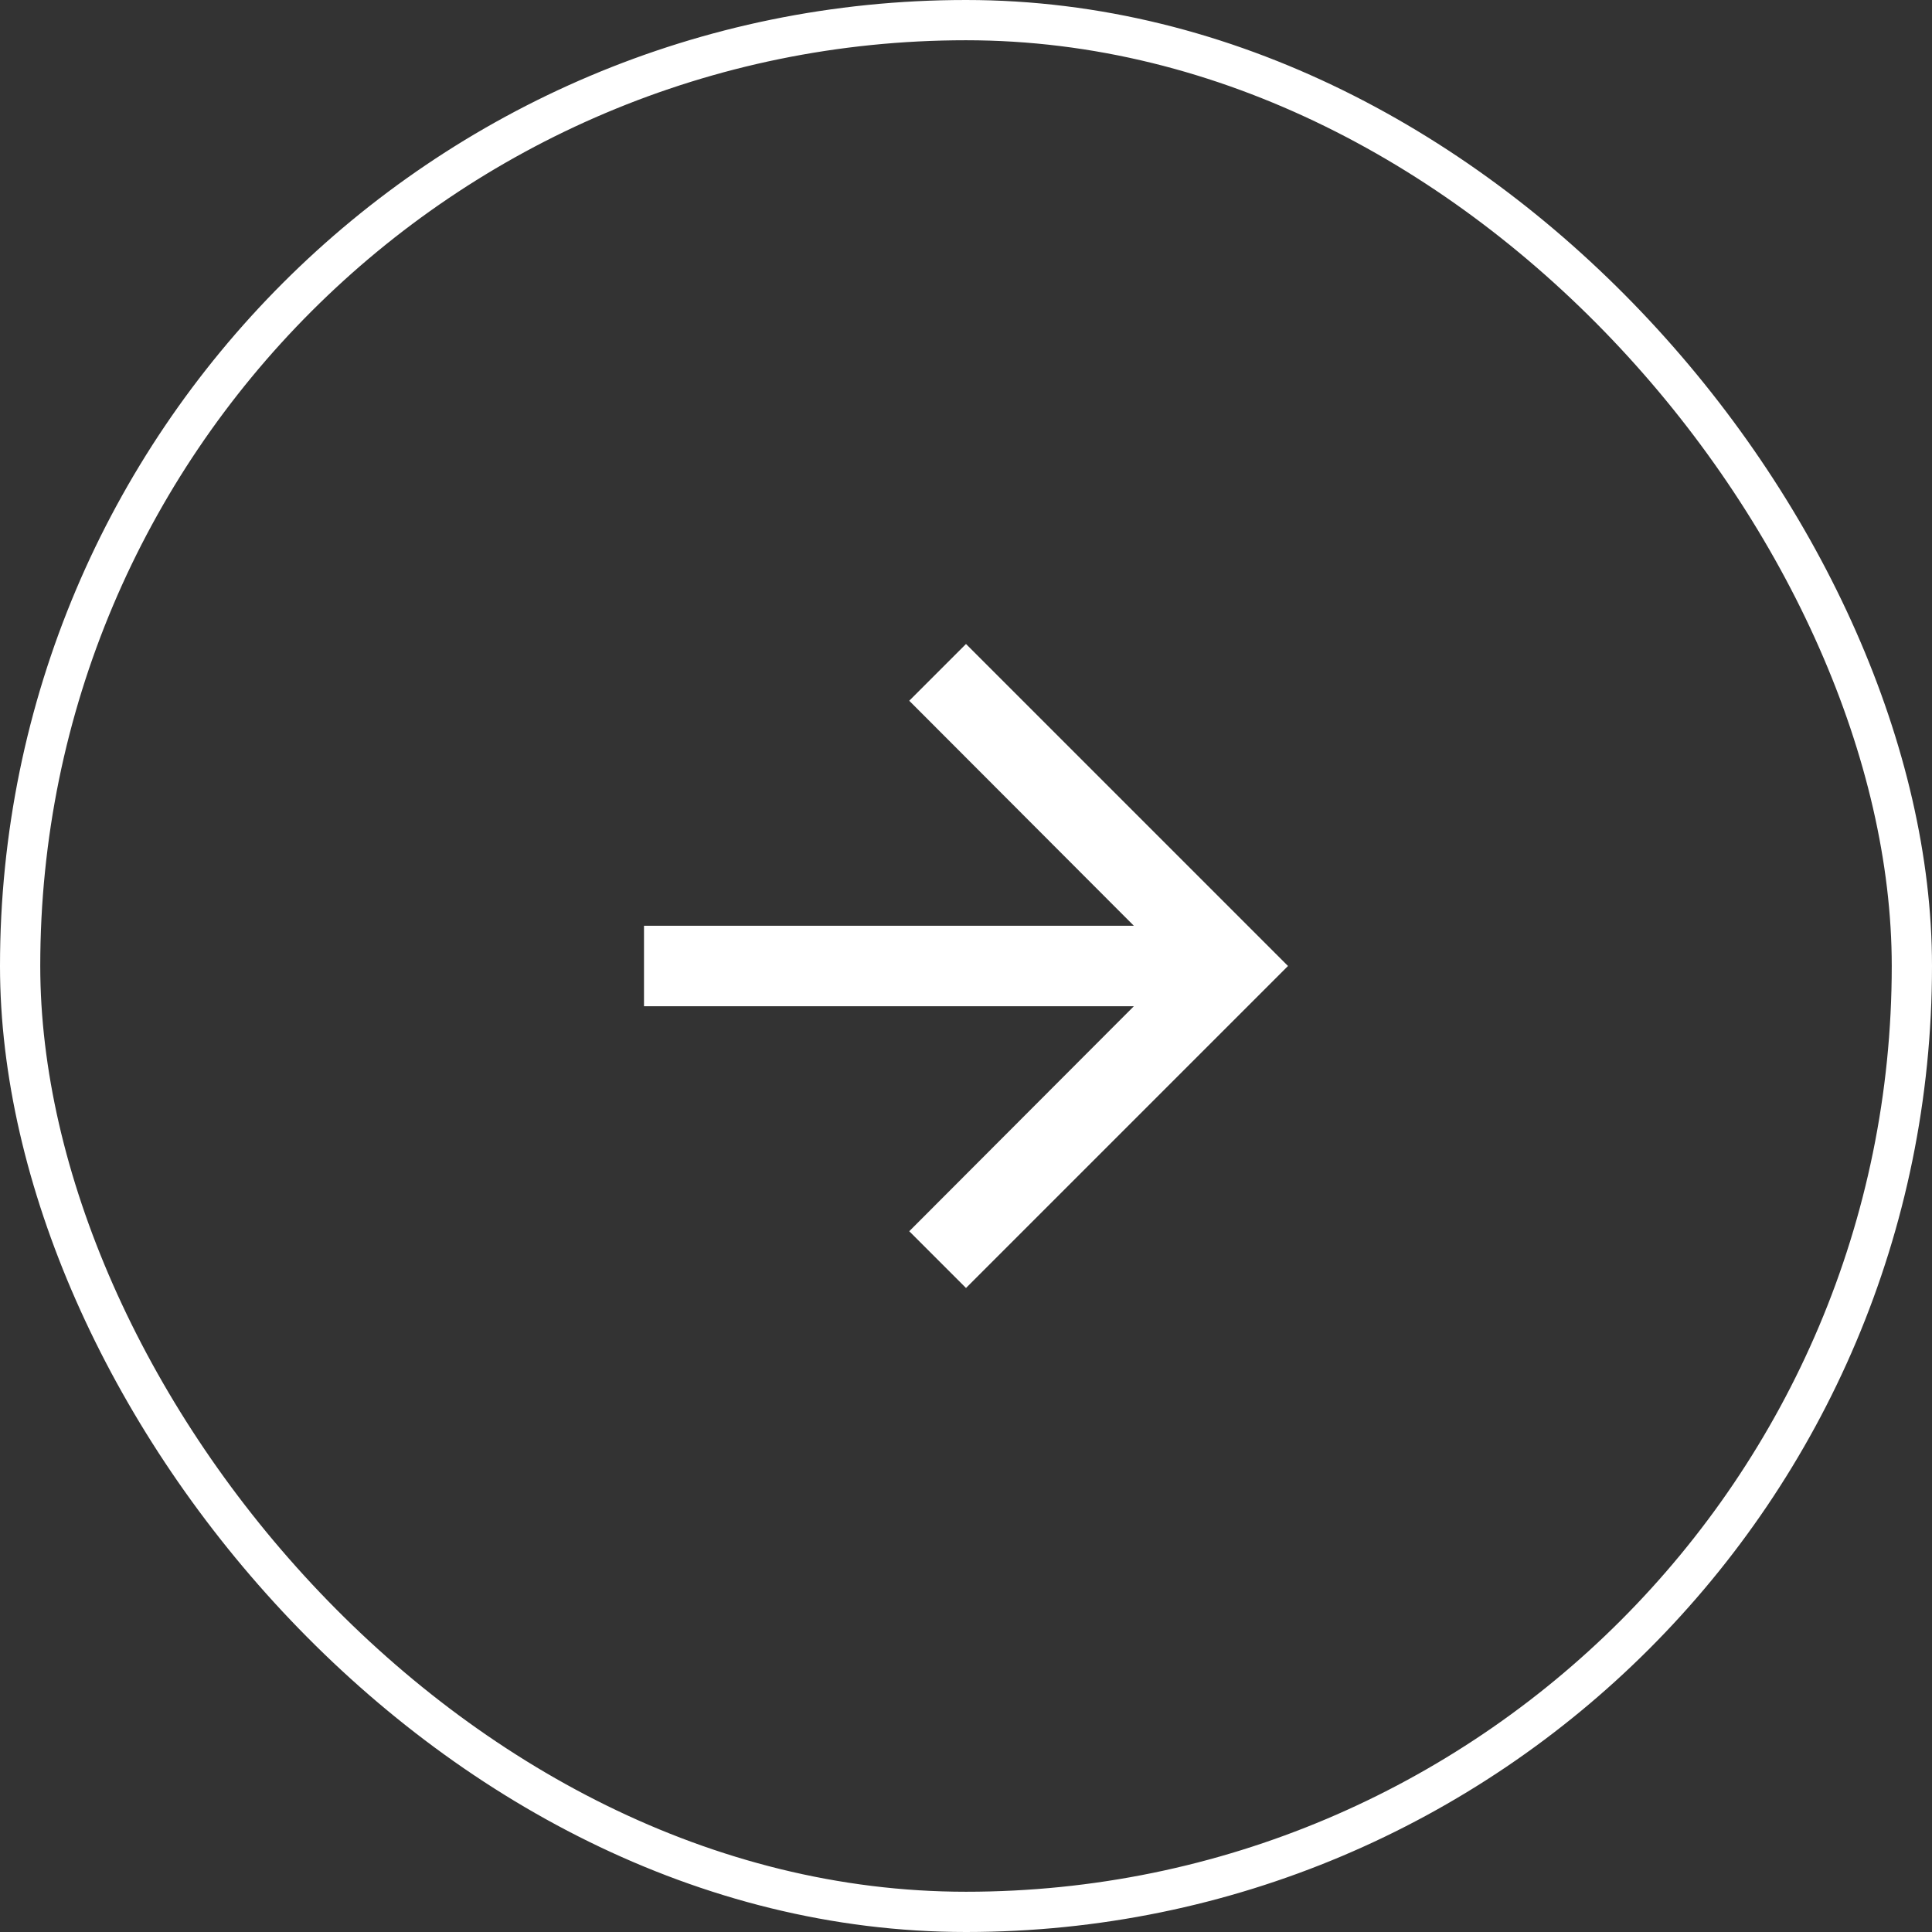
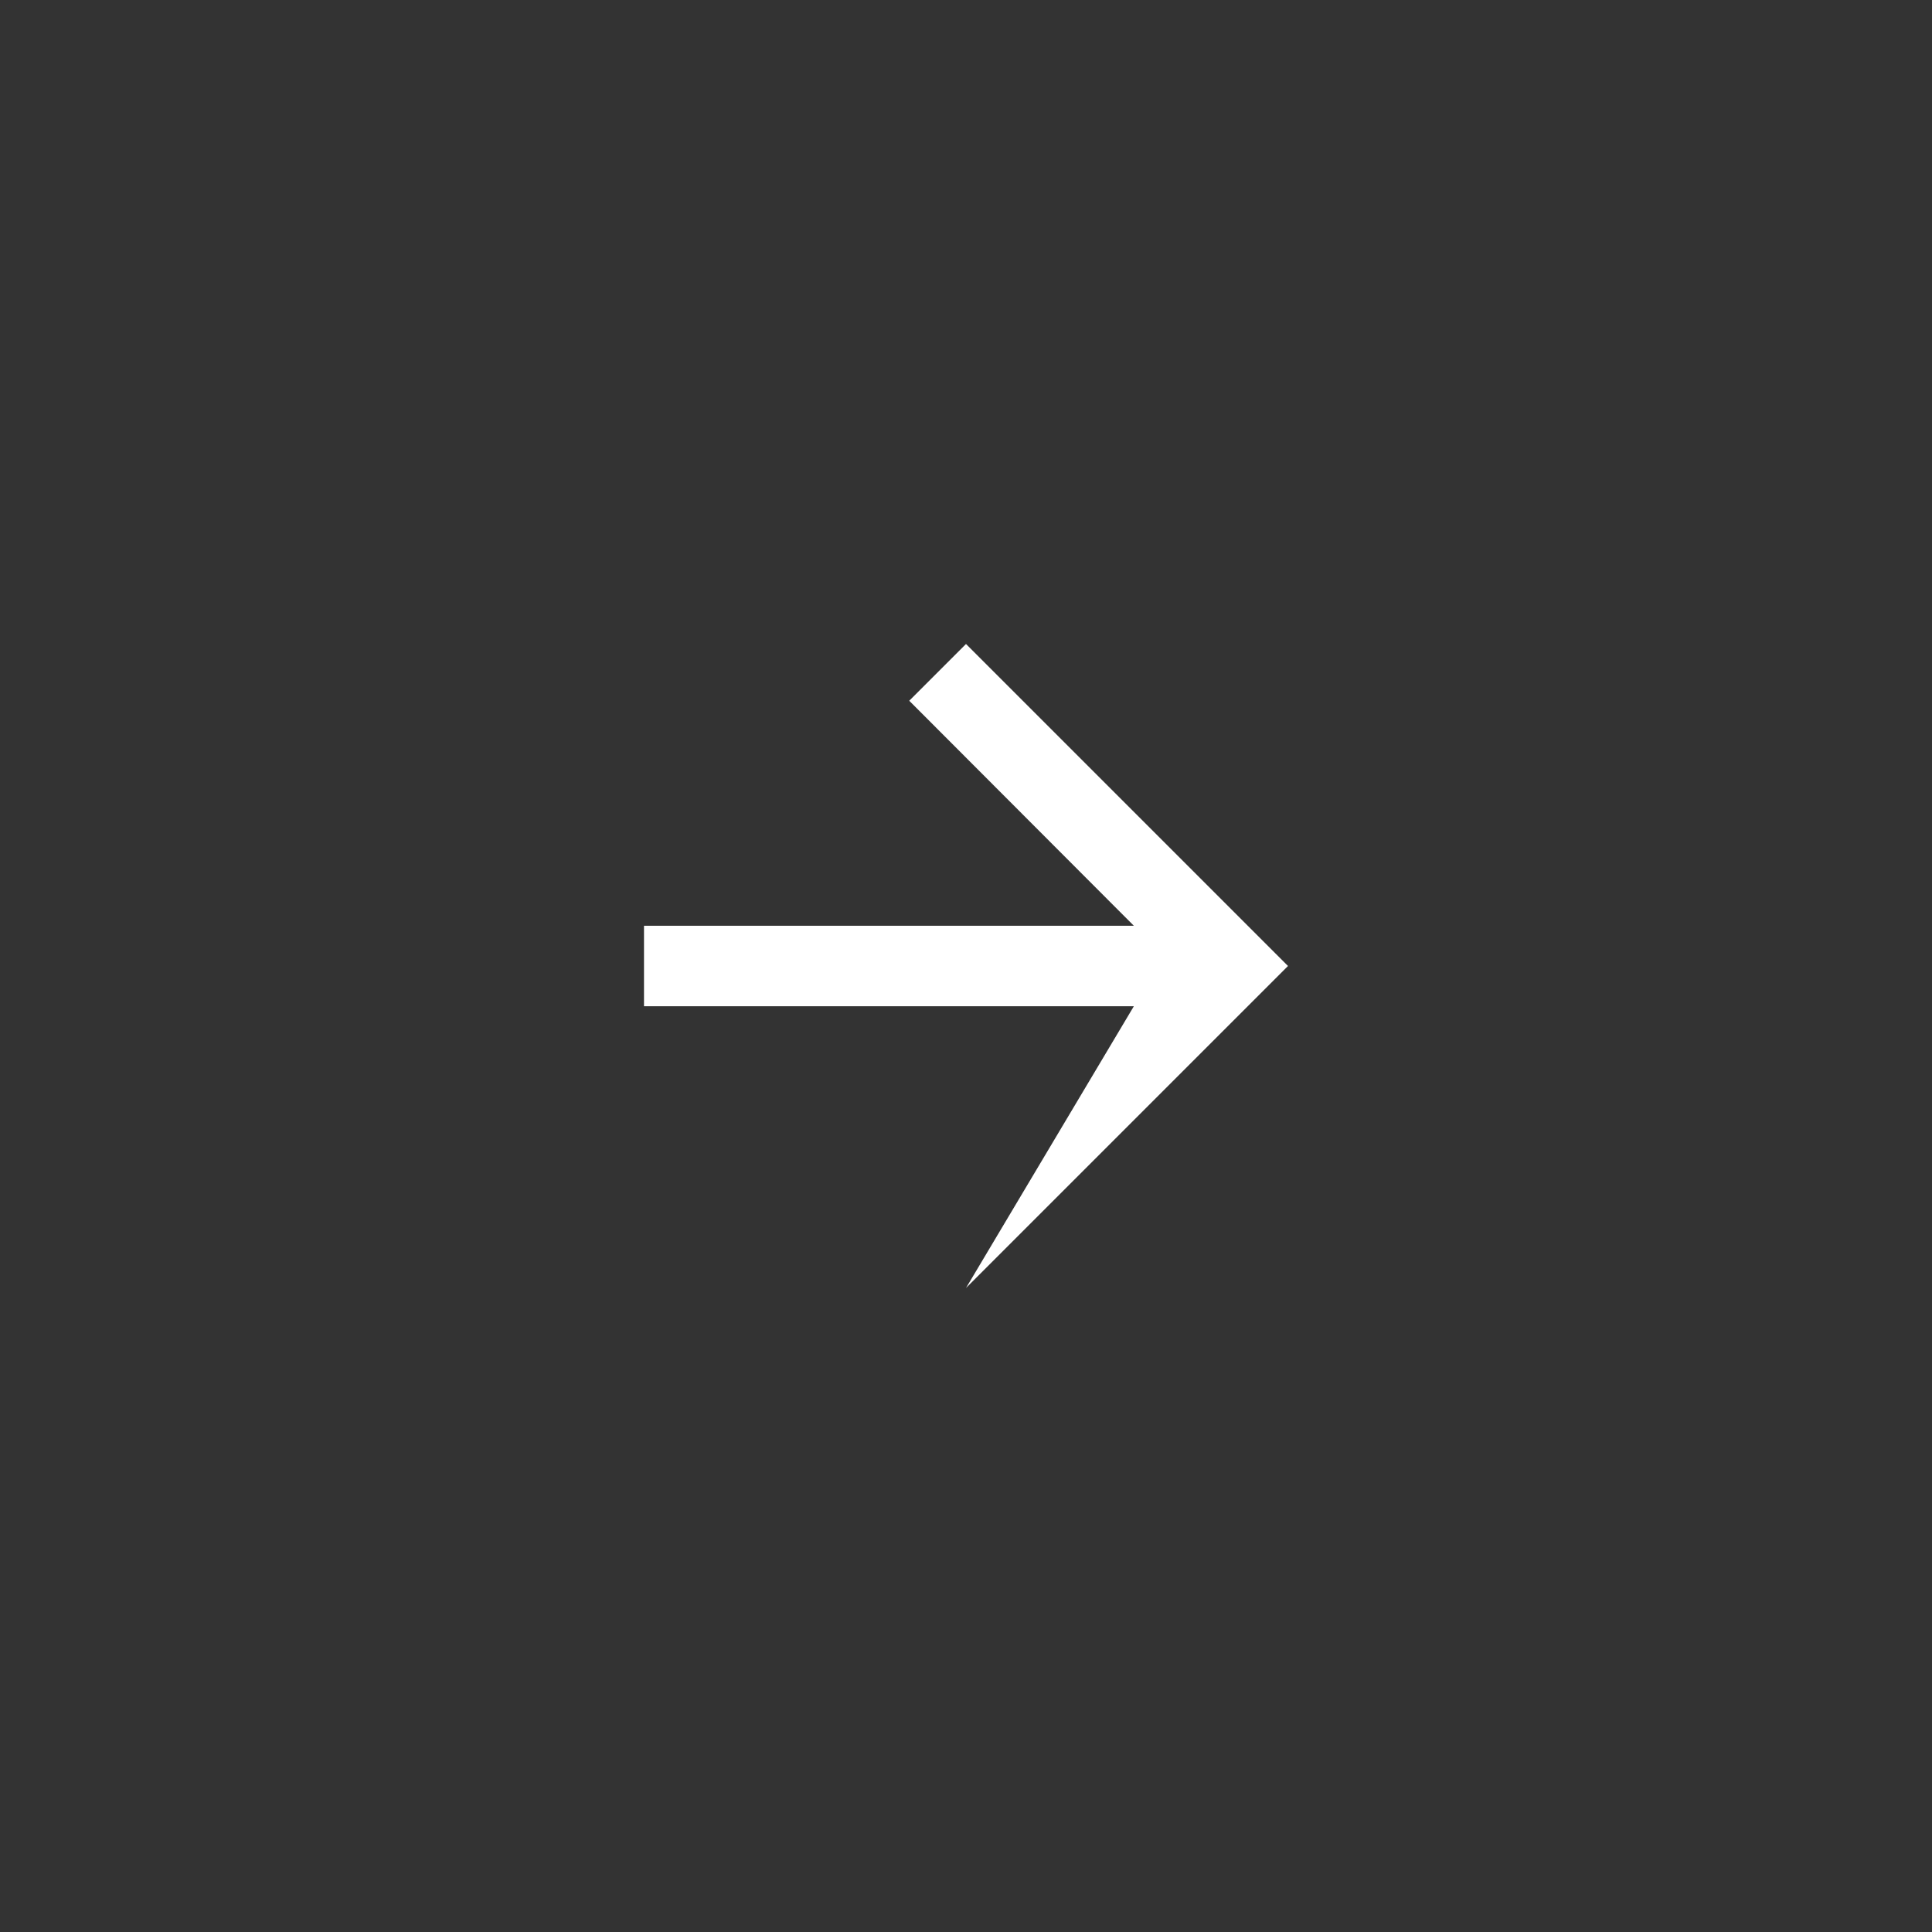
<svg xmlns="http://www.w3.org/2000/svg" width="48" height="48" viewBox="0 0 48 48" fill="none">
  <rect x="0" y="0" width="48" height="48" fill="#333333" stroke="none" />
  <g clip-path="url(#clip0_187_1911)">
-     <path d="M24 16L22.59 17.41L28.17 23H16V25H28.17L22.59 30.59L24 32L32 24L24 16Z" fill="white" />
+     <path d="M24 16L22.59 17.41L28.17 23H16V25H28.17L24 32L32 24L24 16Z" fill="white" />
  </g>
-   <rect x="47.5" y="47.5" width="47" height="47" rx="23.5" transform="rotate(-180 47.5 47.5)" stroke="white" />
  <defs>
    <clipPath id="clip0_187_1911">
      <rect x="48" y="48" width="48" height="48" rx="24" transform="rotate(-180 48 48)" fill="white" />
    </clipPath>
  </defs>
</svg>